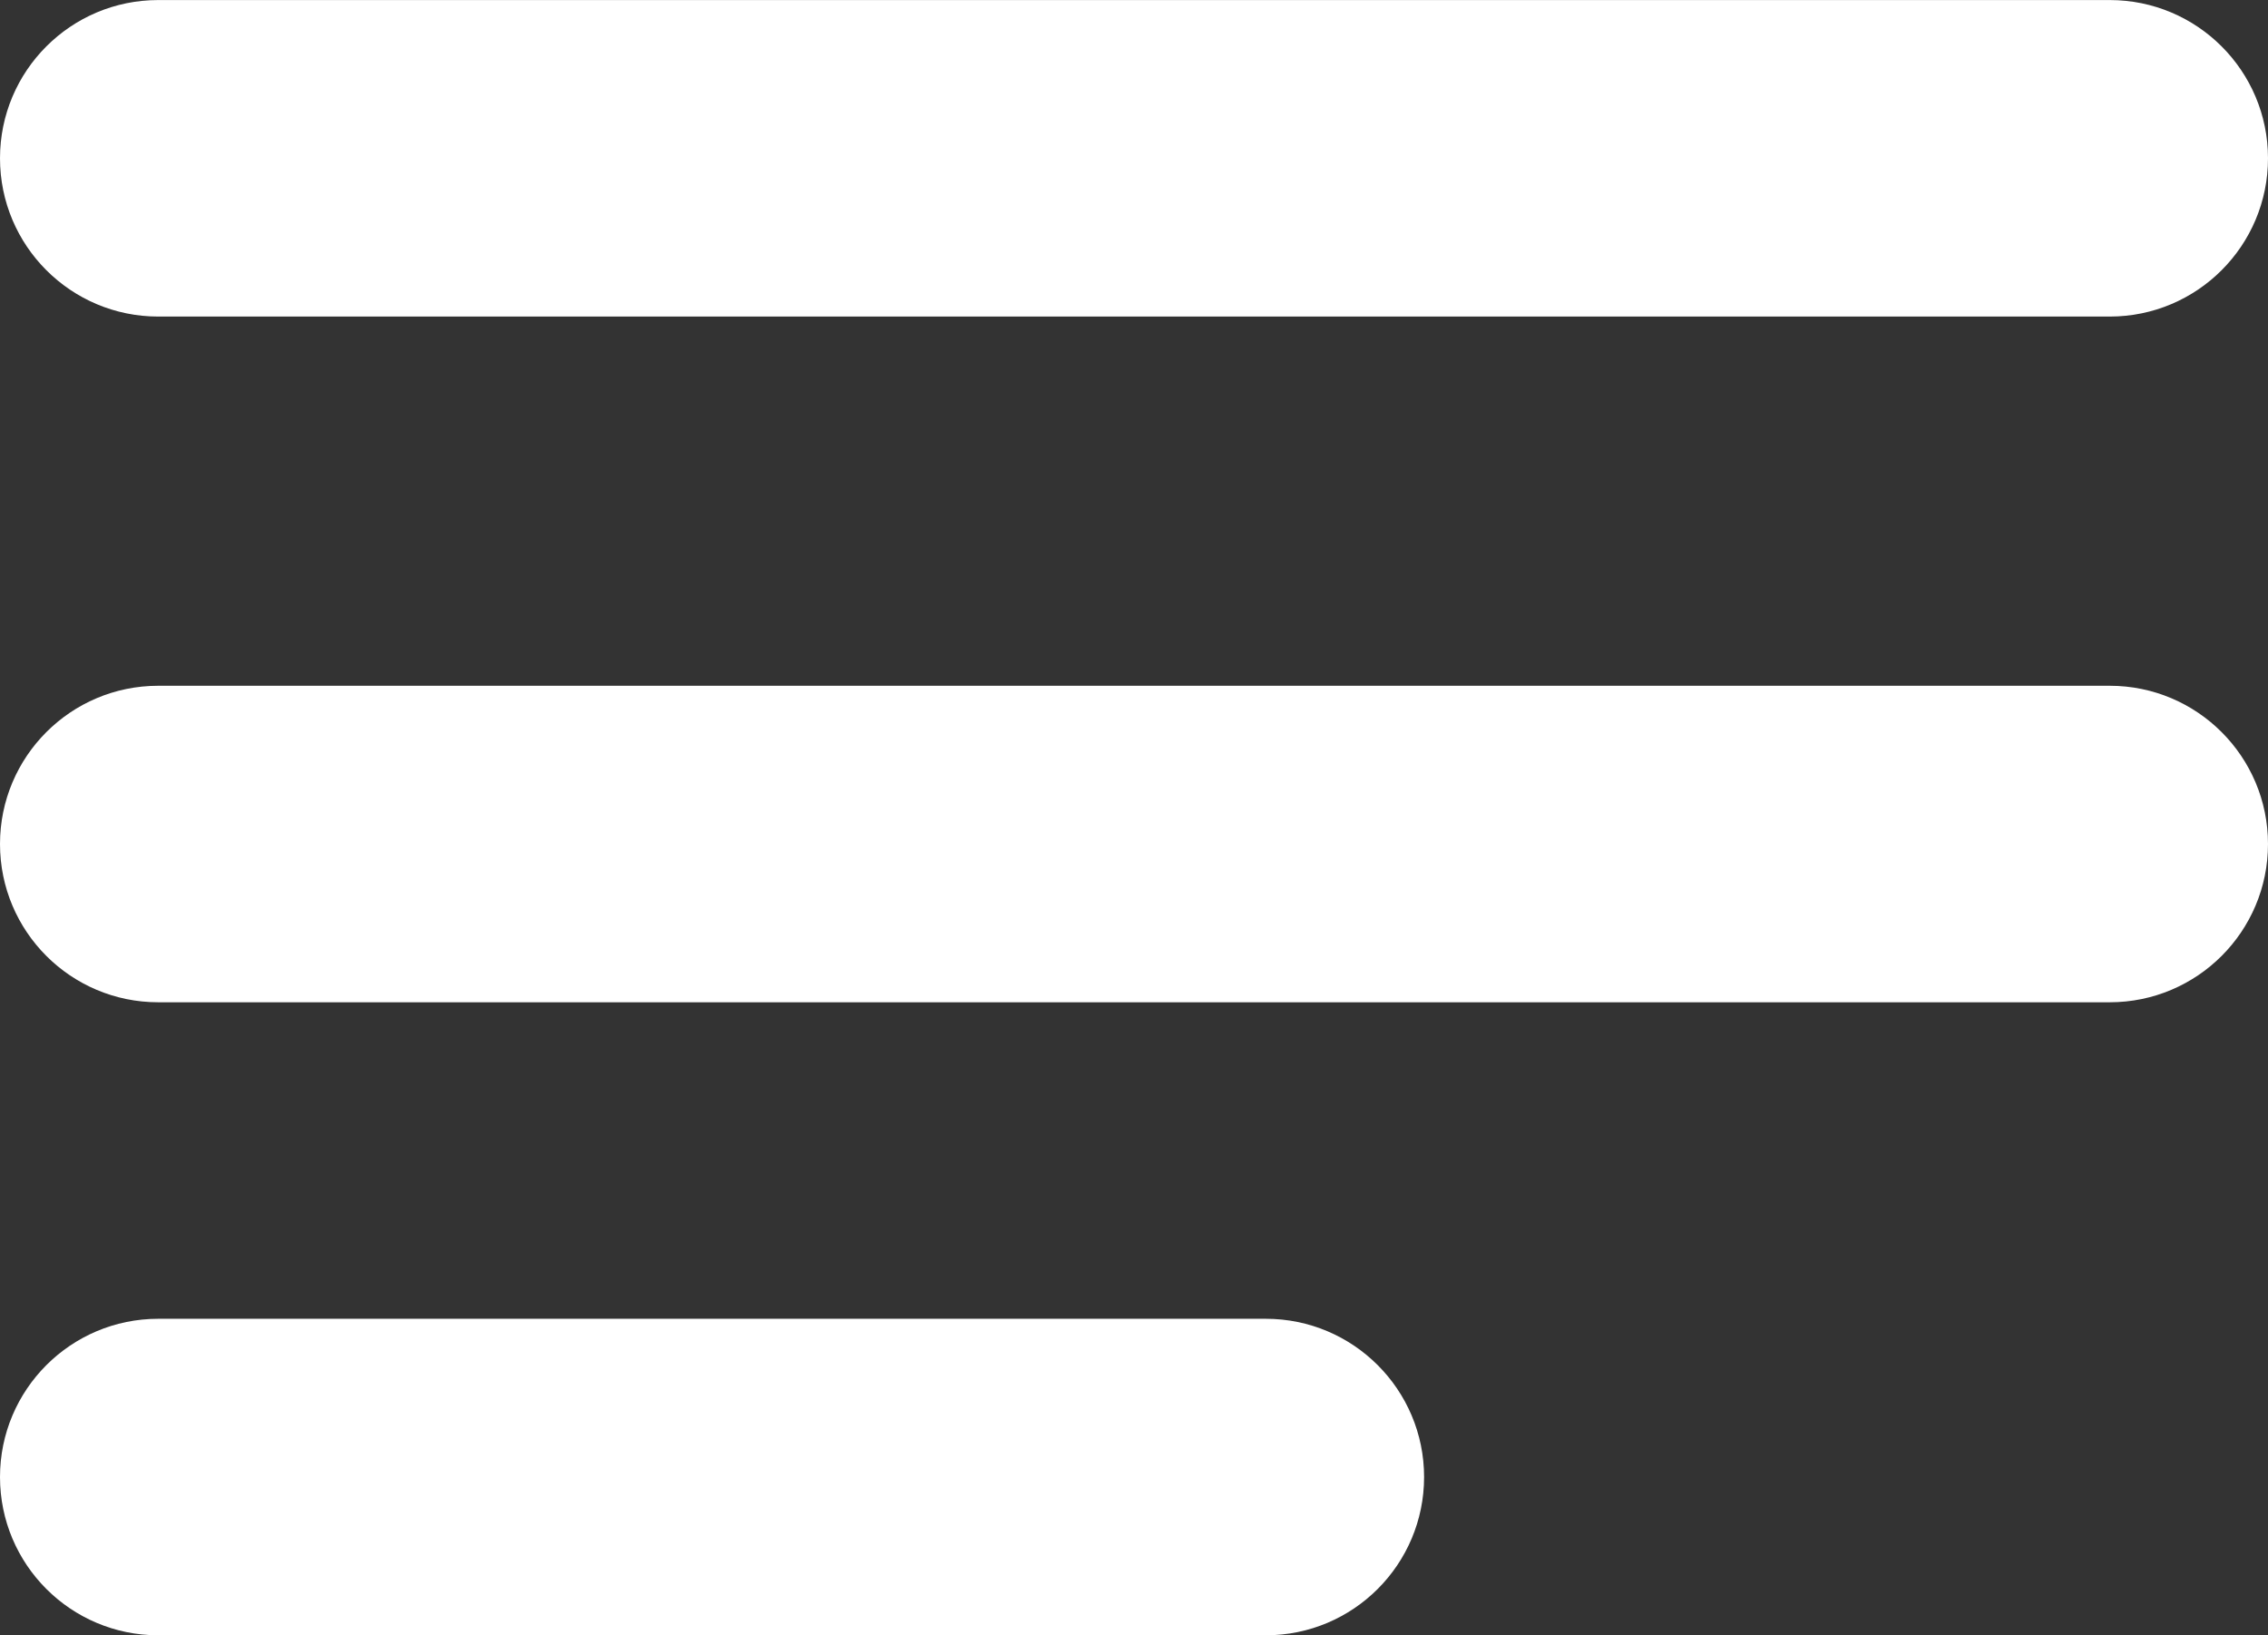
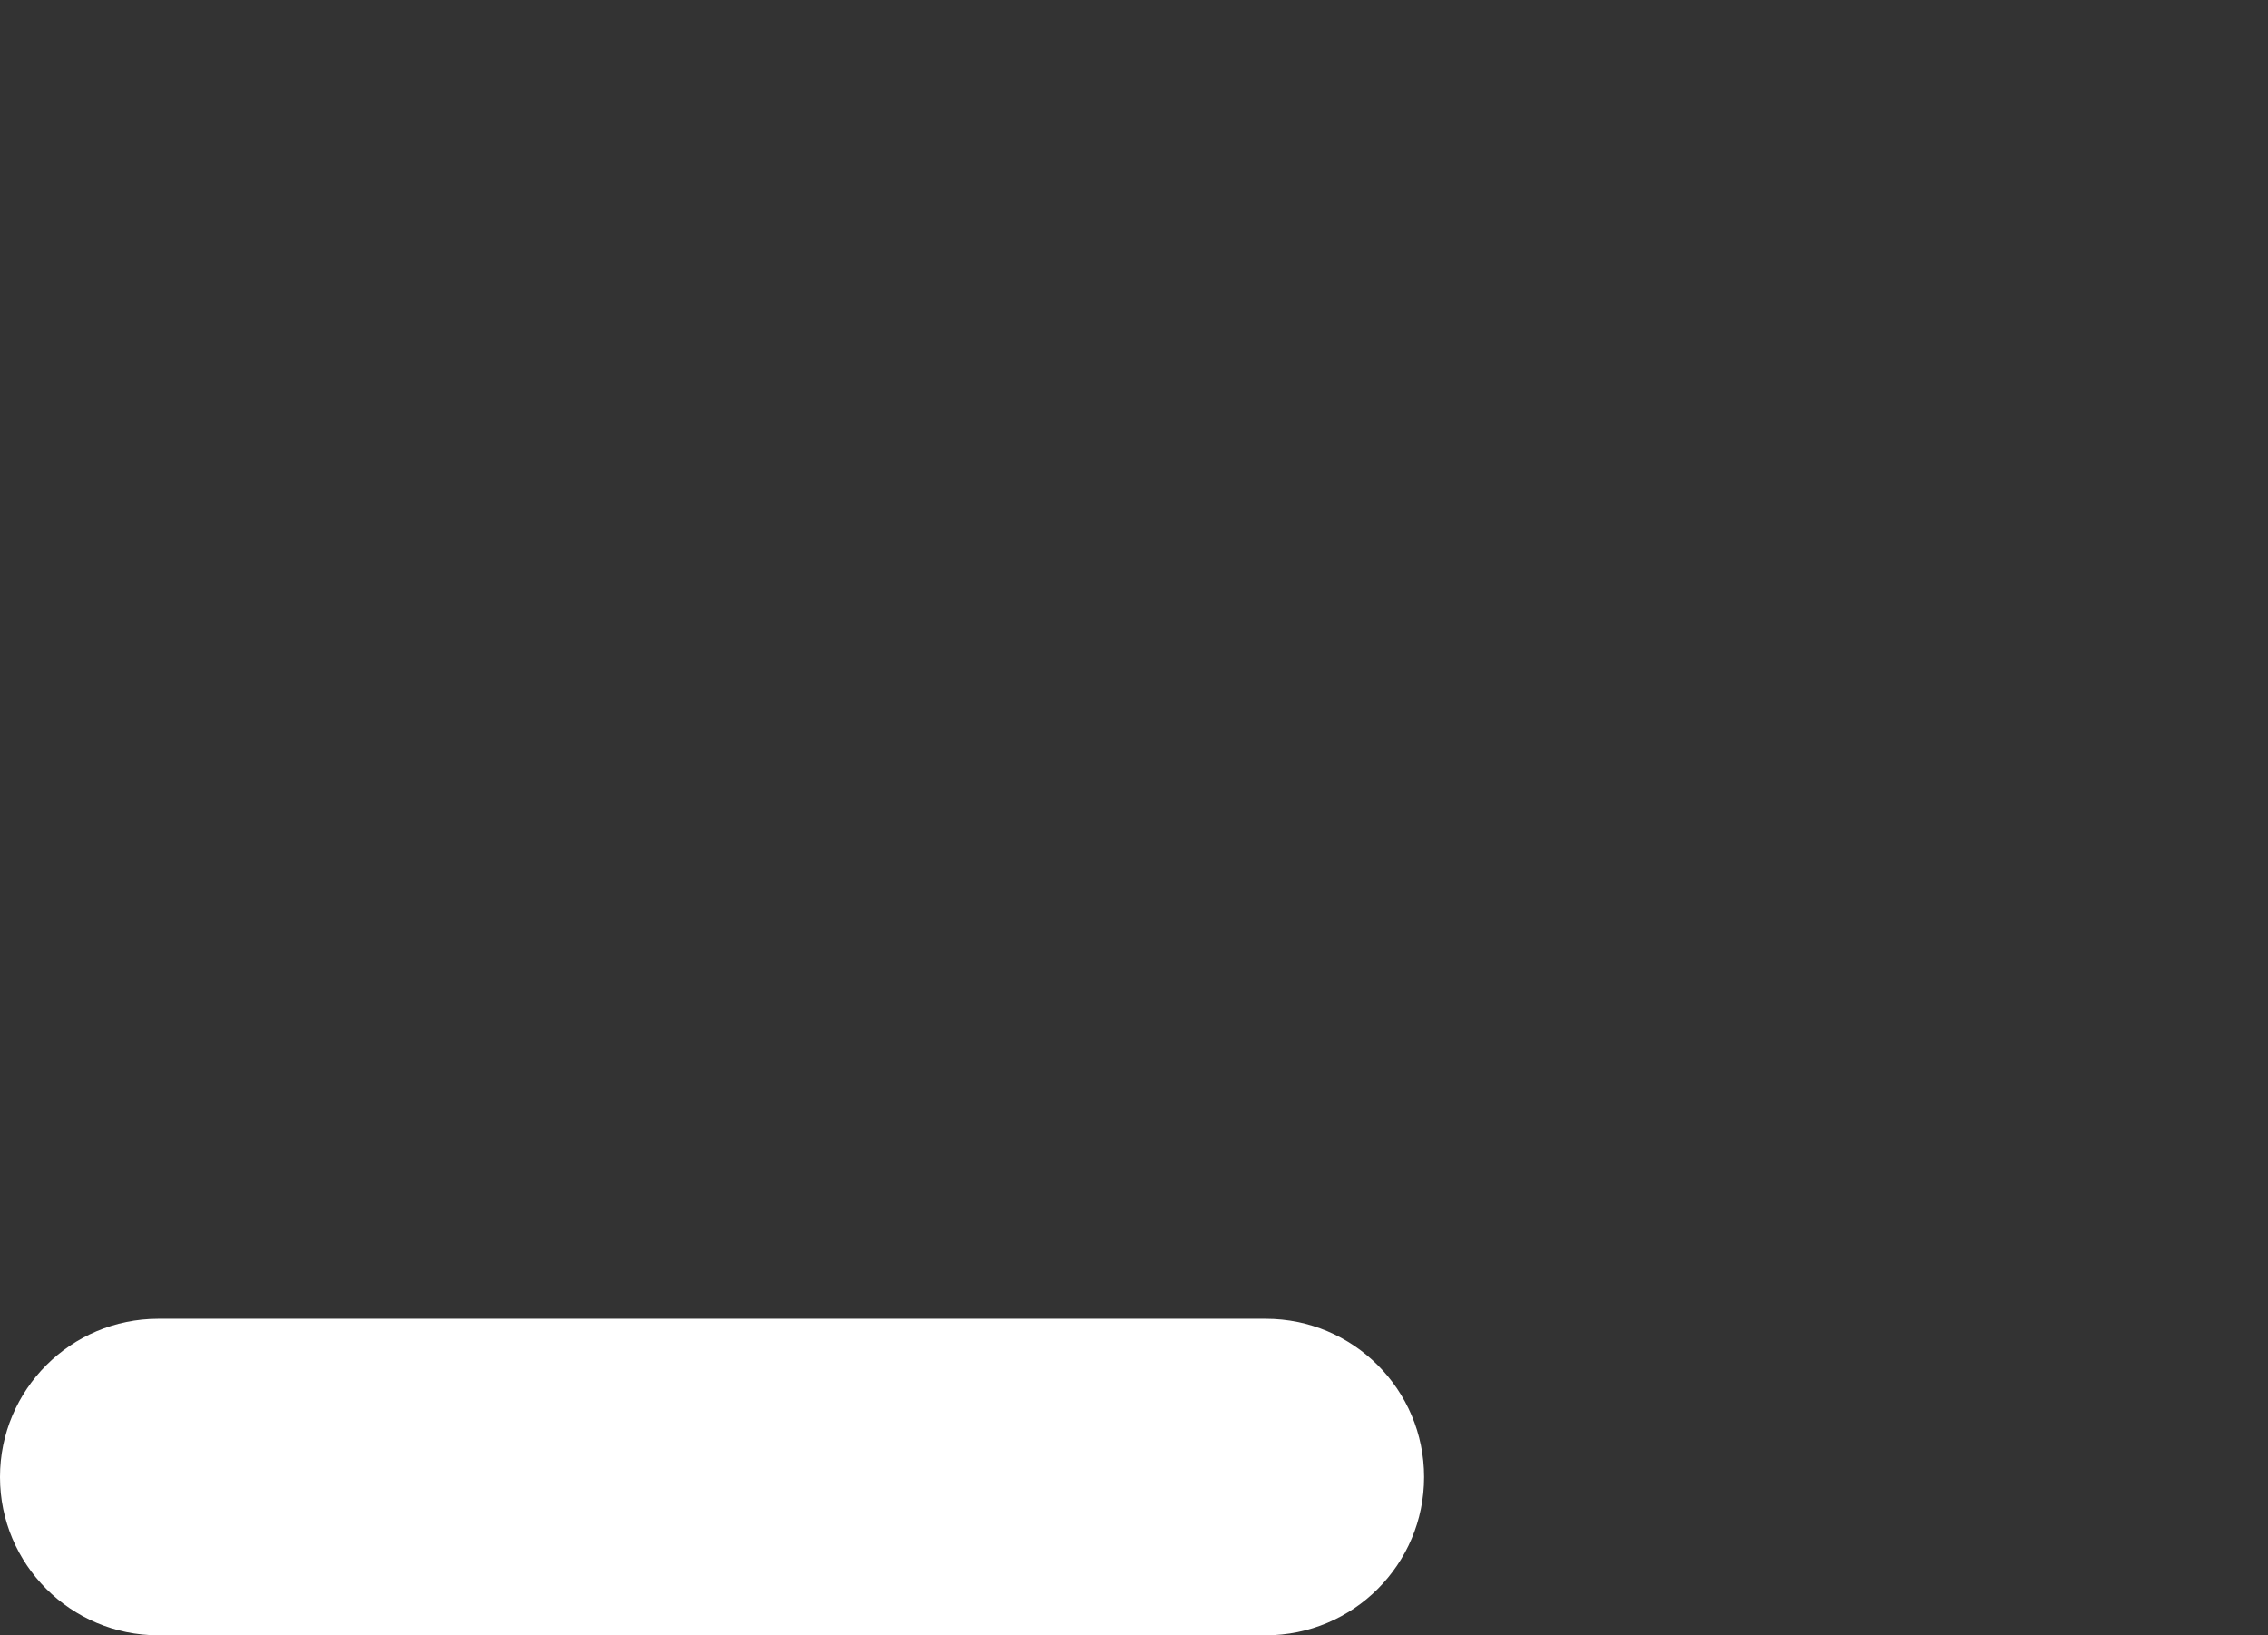
<svg xmlns="http://www.w3.org/2000/svg" version="1.1" x="0px" y="0px" width="43px" height="31px" viewBox="0 0 43 31" enable-background="new 0 0 43 31" xml:space="preserve" class="burger08082018">
  <rect x="0" y="0" width="43" height="31" fill="#333333" stroke="none" />
  <g id="Prostokąt_zaokrąglony_1_1_" enable-background="new    ">
    <g id="Prostokąt_zaokrąglony_1">
      <g>
-         <path class="burger08082018" fill="#FFFFFF" d="M40,0.001H3c-1.657,0-3,1.343-3,3c0,1.656,1.343,3,3,3h37c1.656,0,3-1.344,3-3     C43,1.344,41.656,0.001,40,0.001z" />
-       </g>
+         </g>
    </g>
  </g>
  <g id="Prostokąt_zaokrąglony_1_kopia_1_" enable-background="new    ">
    <g id="Prostokąt_zaokrąglony_1_kopia">
      <g>
-         <path class="burger08082018" fill="#FFFFFF" d="M40,13H3c-1.657,0-3,1.343-3,3s1.343,3,3,3h37c1.656,0,3-1.343,3-3S41.656,13,40,13z" />
-       </g>
+         </g>
    </g>
  </g>
  <g id="Prostokąt_zaokrąglony_1_kopia_2_1_" enable-background="new    ">
    <g id="Prostokąt_zaokrąglony_1_kopia_2">
      <g>
        <path class="burger08082018" fill="#FFFFFF" d="M24,25H3c-1.657,0-3,1.344-3,3c0,1.657,1.343,3,3,3h21c1.656,0,3-1.343,3-3C27,26.344,25.656,25,24,25z" />
      </g>
    </g>
  </g>
</svg>